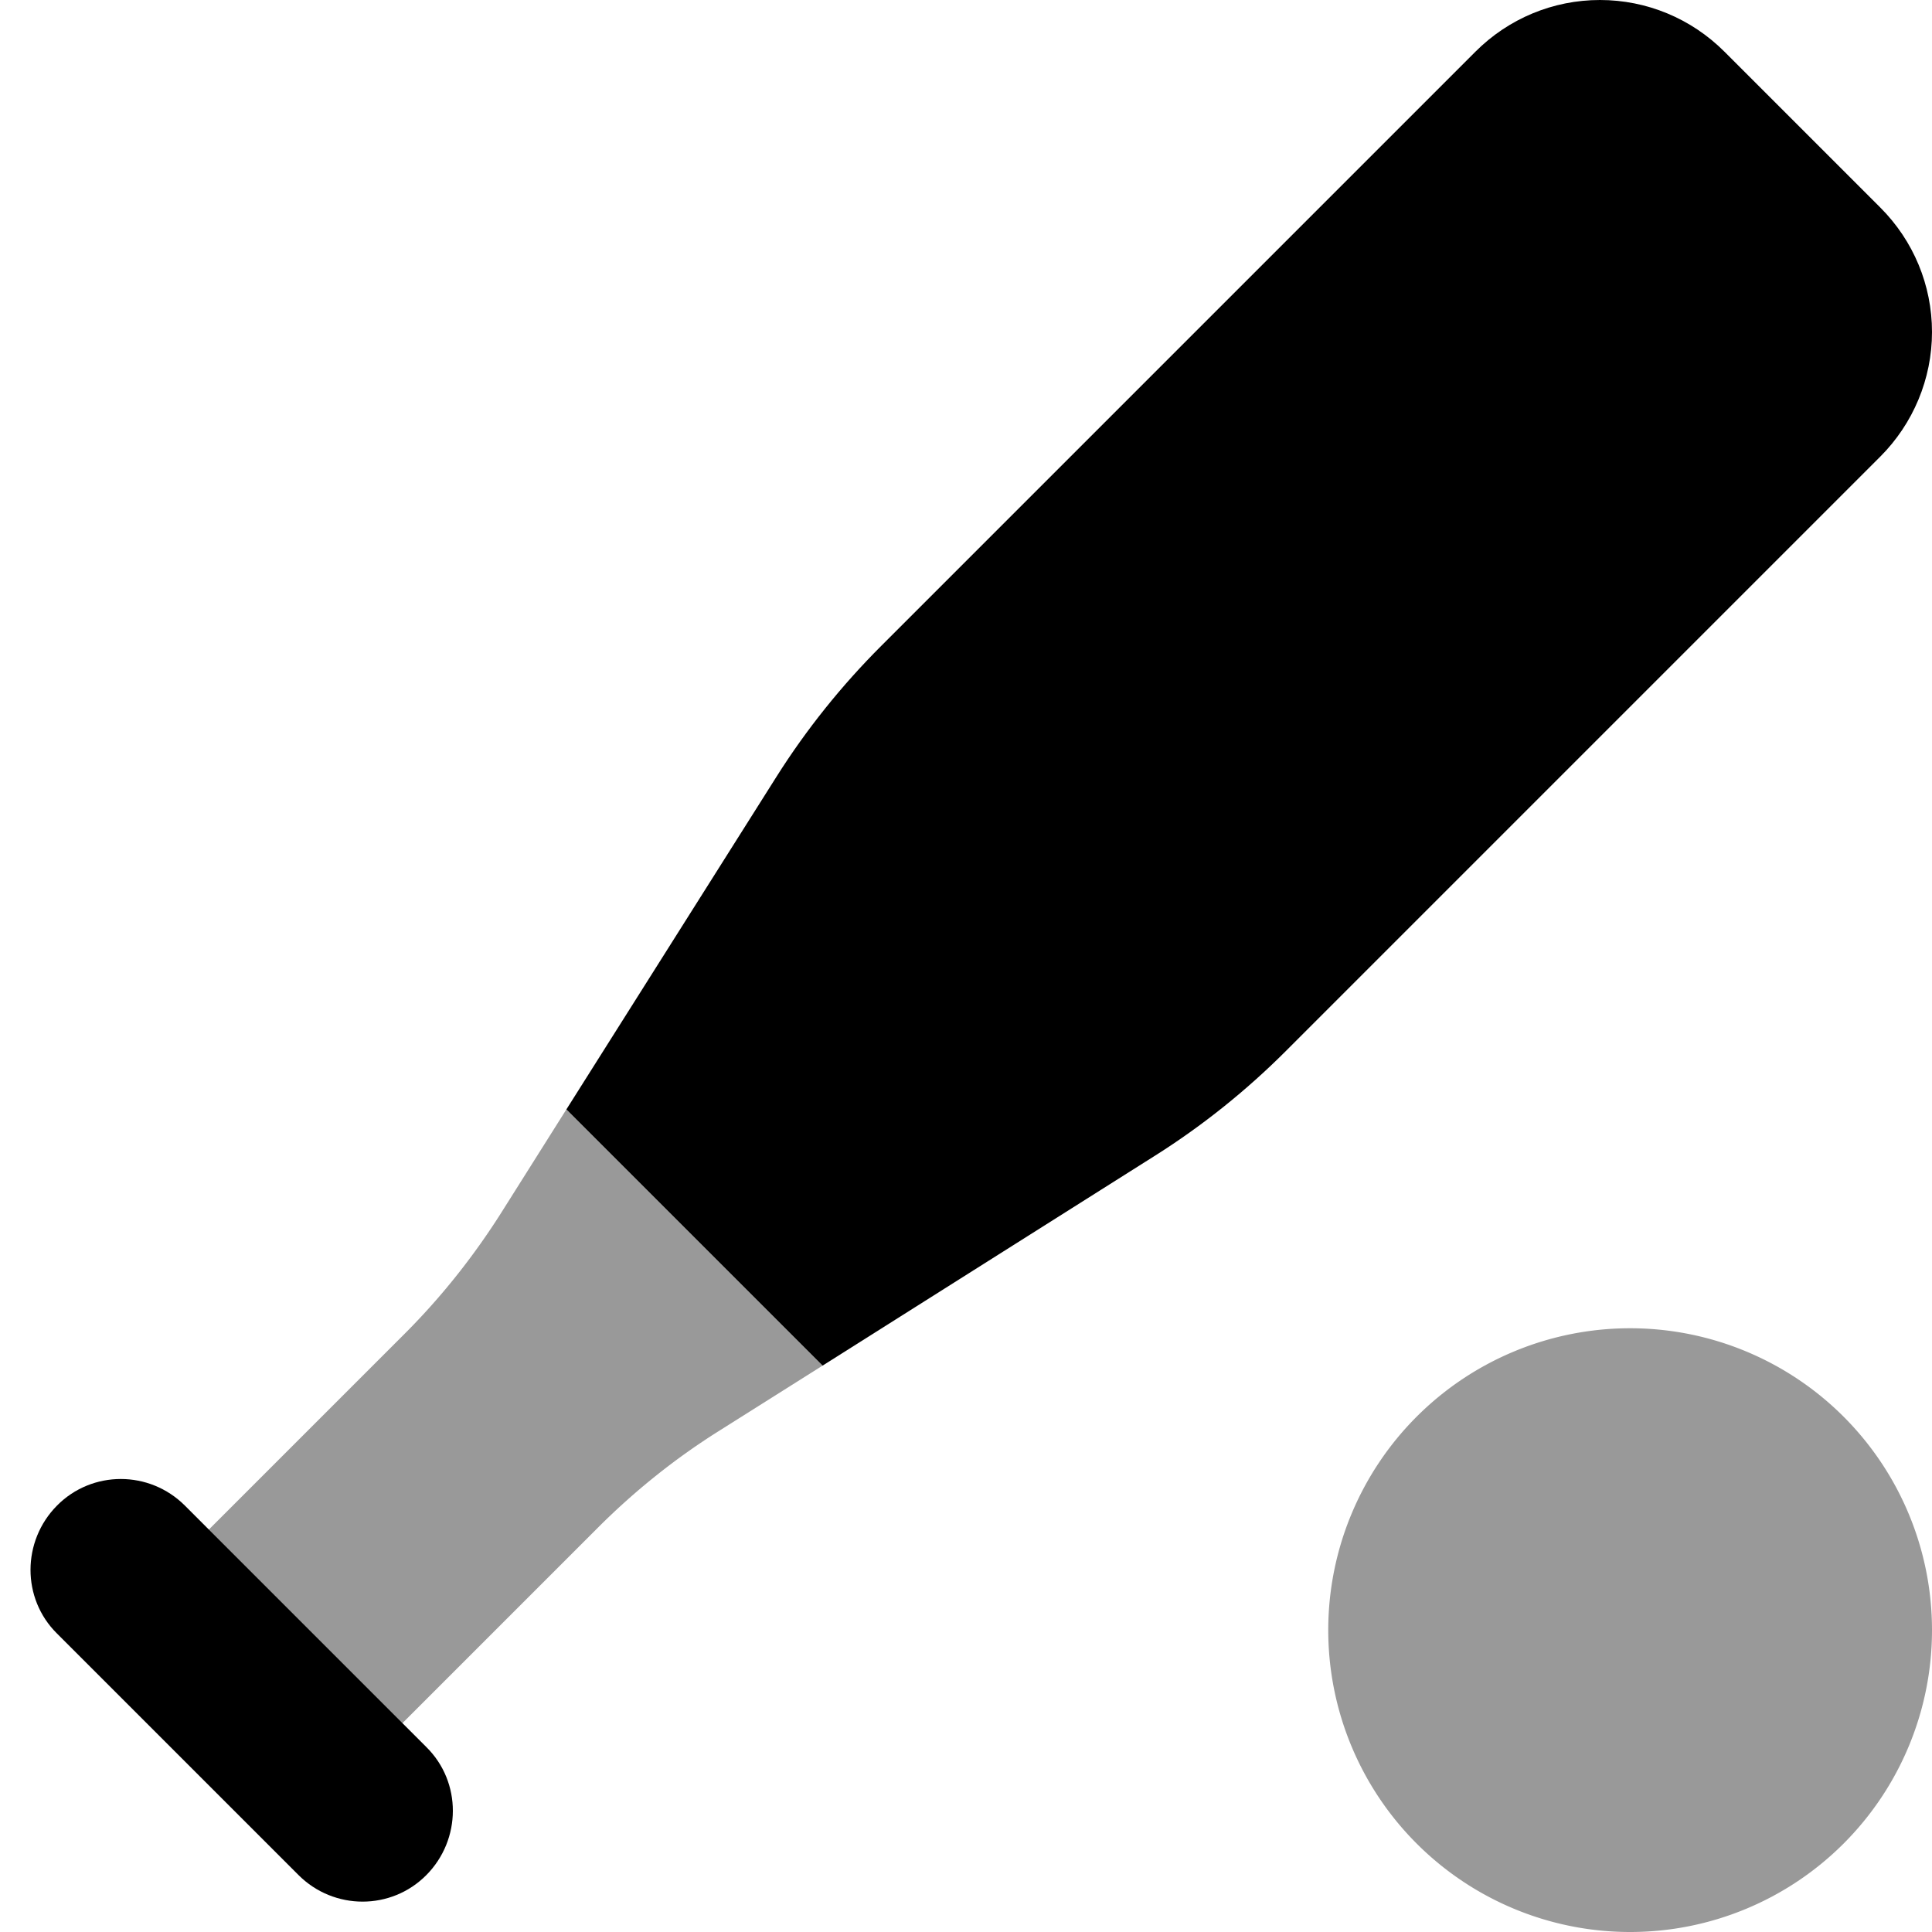
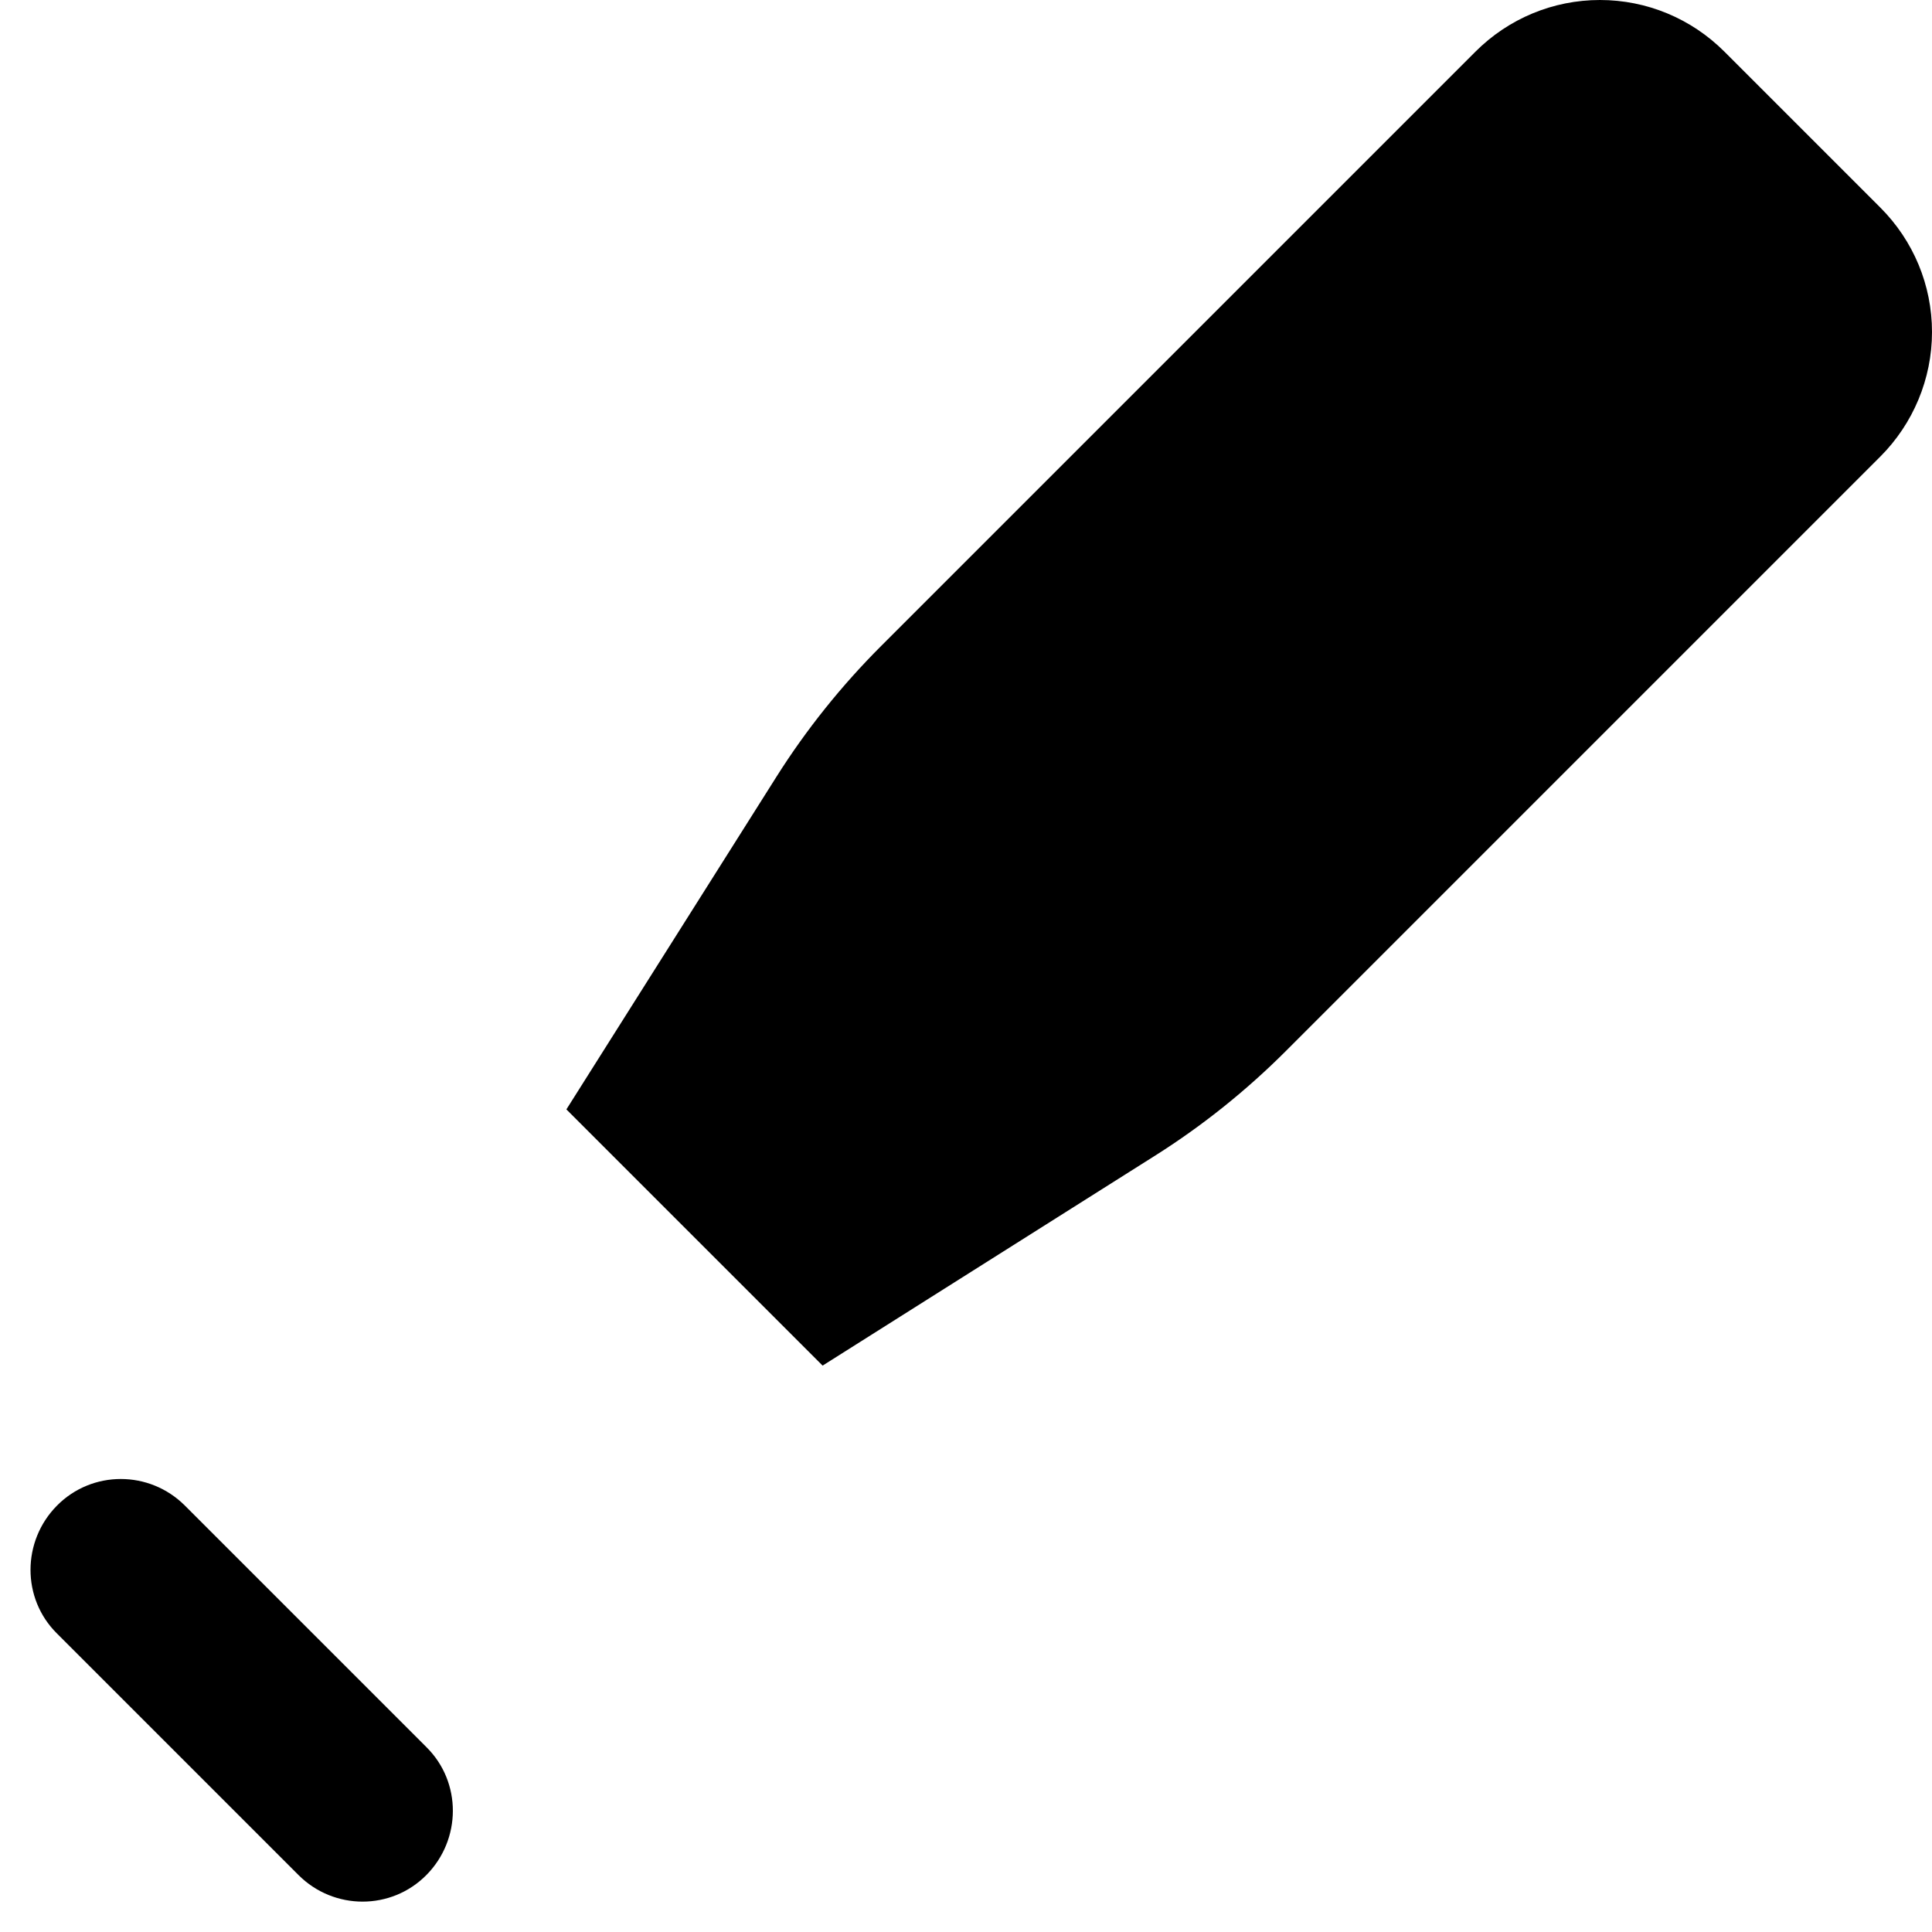
<svg xmlns="http://www.w3.org/2000/svg" viewBox="0 0 512 512">
  <defs>
    <style>.fa-secondary{opacity:.4}</style>
  </defs>
-   <path class="fa-secondary" d="M55.3 405.4c17.1 17.1 34.2 34.2 51.3 51.3l51.9-51.9c9.6-9.6 20.3-18.2 31.9-25.5l27.6-17.4c-22.6-22.6-45.2-45.2-67.9-67.9l-17.4 27.6c-7.3 11.5-15.8 22.2-25.5 31.9L55.3 405.4zM352 432a80 80 0 1 0 160 0 80 80 0 1 0 -160 0z" />
  <path class="fa-primary" d="M424 0c-12.4 0-24.2 4.9-33 13.7L233.5 171.2c-10.5 10.5-19.8 22.1-27.7 34.6l-55.7 88.2 67.9 67.9 88.2-55.7c12.5-7.9 24.1-17.2 34.6-27.7L498.3 121c8.7-8.7 13.7-20.6 13.7-33s-4.9-24.2-13.7-33L457 13.7C448.2 4.9 436.4 0 424 0zM49 399c-9.4-9.4-24.6-9.4-33.9 0s-9.4 24.6 0 33.9l64 64c9.4 9.4 24.6 9.4 33.9 0s9.4-24.6 0-33.9L49 399z" />
</svg>